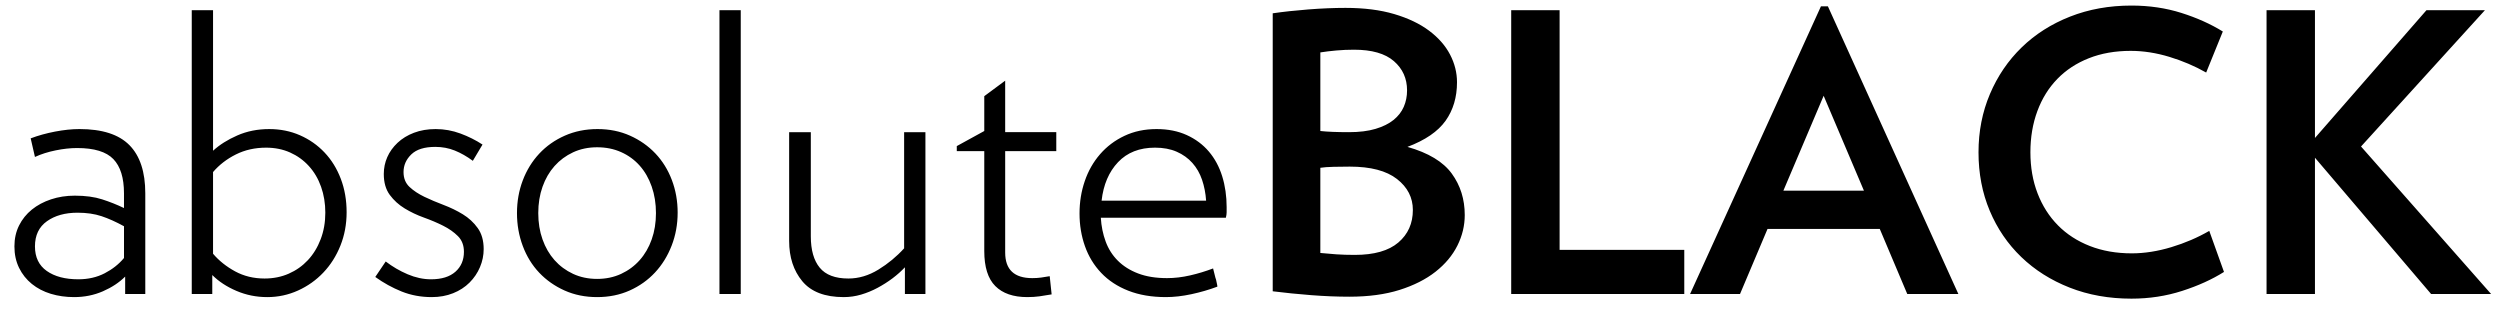
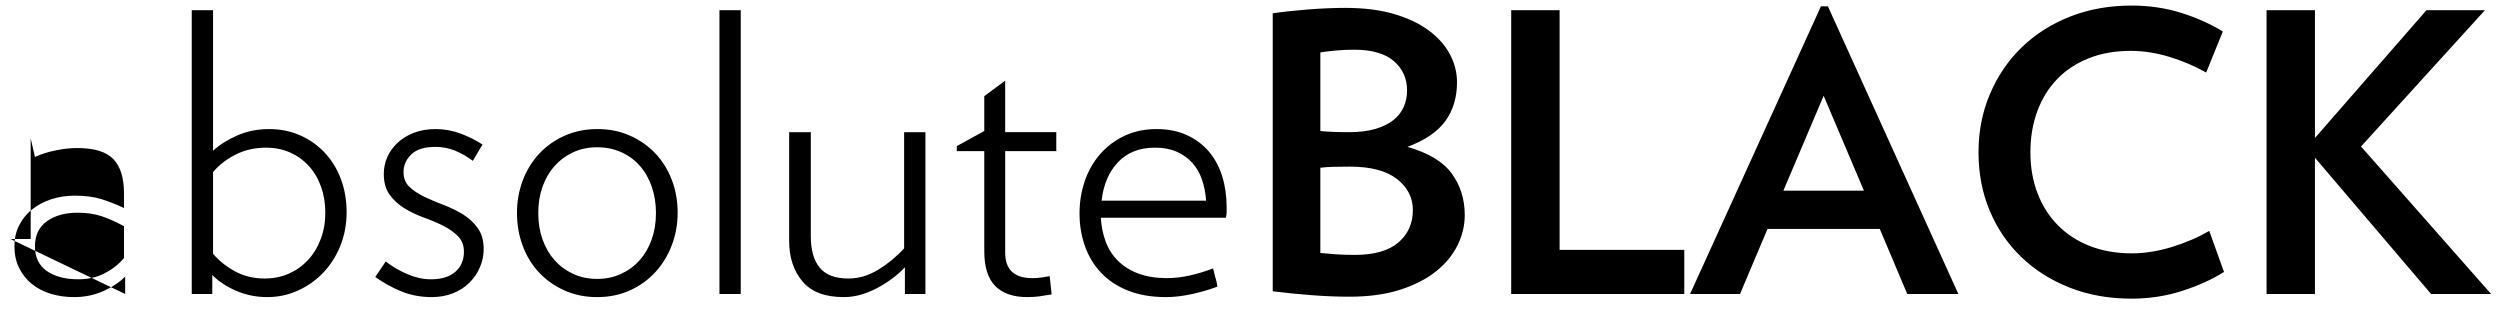
<svg xmlns="http://www.w3.org/2000/svg" xml:space="preserve" width="266px" height="34px" version="1.1" style="shape-rendering:geometricPrecision; text-rendering:geometricPrecision; image-rendering:optimizeQuality; fill-rule:evenodd; clip-rule:evenodd" viewBox="0 0 266 33.999">
  <defs>
    <style type="text/css">
   
    .fil0 {fill:black;fill-rule:nonzero}
   
  </style>
  </defs>
  <g id="Layer_x0020_1">
-     <path class="fil0" d="M13.193 24.073c-0.851,-0.467 -1.647,-0.825 -2.389,-1.072 -0.742,-0.247 -1.593,-0.37 -2.554,-0.37 -1.318,0 -2.403,0.301 -3.254,0.906 -0.852,0.604 -1.277,1.496 -1.277,2.677 0,1.154 0.419,2.026 1.256,2.616 0.838,0.591 1.957,0.886 3.357,0.886 1.044,0 1.978,-0.213 2.802,-0.639 0.824,-0.426 1.51,-0.967 2.059,-1.626l0 -3.378zm0.124 7.208l0 -1.853c-0.632,0.631 -1.422,1.153 -2.369,1.565 -0.947,0.412 -1.97,0.618 -3.068,0.618 -0.879,0 -1.704,-0.117 -2.472,-0.35 -0.769,-0.234 -1.442,-0.584 -2.019,-1.051 -0.576,-0.467 -1.03,-1.037 -1.359,-1.709 -0.33,-0.673 -0.495,-1.435 -0.495,-2.287 0,-0.823 0.165,-1.565 0.495,-2.224 0.329,-0.659 0.783,-1.222 1.359,-1.689 0.577,-0.467 1.257,-0.831 2.039,-1.091 0.783,-0.262 1.627,-0.392 2.533,-0.392 1.126,0 2.095,0.13 2.905,0.392 0.81,0.26 1.586,0.569 2.327,0.926l0 -1.565c0,-1.648 -0.377,-2.863 -1.132,-3.646 -0.755,-0.782 -2.04,-1.174 -3.852,-1.174 -0.714,0 -1.476,0.082 -2.286,0.248 -0.81,0.164 -1.545,0.397 -2.204,0.7l-0.454 -1.978c0.797,-0.302 1.662,-0.542 2.596,-0.721 0.934,-0.178 1.799,-0.268 2.595,-0.268 2.417,0 4.188,0.57 5.314,1.71 1.126,1.14 1.689,2.849 1.689,5.129l0 10.71 -2.142 0zm21.297 -8.65c0,-0.989 -0.151,-1.909 -0.453,-2.761 -0.302,-0.851 -0.735,-1.586 -1.298,-2.203 -0.562,-0.618 -1.228,-1.099 -1.997,-1.442 -0.769,-0.343 -1.621,-0.515 -2.554,-0.515 -1.181,0 -2.252,0.24 -3.213,0.721 -0.962,0.48 -1.772,1.105 -2.431,1.874l0 8.692c0.631,0.742 1.414,1.366 2.348,1.875 0.934,0.508 1.977,0.761 3.131,0.761 0.933,0 1.792,-0.171 2.574,-0.515 0.783,-0.343 1.463,-0.823 2.04,-1.441 0.576,-0.618 1.03,-1.36 1.359,-2.225 0.33,-0.864 0.494,-1.805 0.494,-2.821zm2.266 -0.042c0,1.264 -0.22,2.444 -0.659,3.543 -0.44,1.099 -1.044,2.053 -1.813,2.863 -0.768,0.81 -1.668,1.448 -2.698,1.915 -1.03,0.467 -2.122,0.701 -3.274,0.701 -1.154,0 -2.246,-0.219 -3.276,-0.66 -1.029,-0.439 -1.887,-1.002 -2.574,-1.688l0 2.018 -2.184 0 0 -30.195 2.266 0 0 14.953c0.686,-0.631 1.545,-1.174 2.575,-1.626 1.03,-0.454 2.163,-0.681 3.398,-0.681 1.181,0 2.273,0.22 3.275,0.659 1.002,0.44 1.875,1.051 2.616,1.834 0.741,0.783 1.318,1.716 1.73,2.801 0.412,1.085 0.618,2.273 0.618,3.563zm14.583 3.914c0,0.659 -0.13,1.297 -0.392,1.915 -0.26,0.618 -0.631,1.167 -1.112,1.648 -0.481,0.481 -1.064,0.859 -1.751,1.133 -0.686,0.274 -1.442,0.412 -2.265,0.412 -1.154,0 -2.225,-0.199 -3.214,-0.597 -0.988,-0.399 -1.922,-0.914 -2.8,-1.545l1.111 -1.648c0.715,0.549 1.49,1.002 2.328,1.359 0.838,0.357 1.668,0.536 2.492,0.536 1.126,0 1.991,-0.268 2.595,-0.803 0.605,-0.536 0.907,-1.243 0.907,-2.122 0,-0.686 -0.213,-1.243 -0.639,-1.668 -0.425,-0.426 -0.954,-0.797 -1.586,-1.113 -0.631,-0.315 -1.311,-0.604 -2.039,-0.864 -0.728,-0.262 -1.407,-0.584 -2.039,-0.969 -0.631,-0.384 -1.16,-0.864 -1.586,-1.441 -0.426,-0.577 -0.638,-1.319 -0.638,-2.225 0,-0.631 0.124,-1.229 0.371,-1.792 0.246,-0.563 0.611,-1.071 1.091,-1.524 0.48,-0.453 1.064,-0.81 1.751,-1.071 0.686,-0.261 1.455,-0.392 2.307,-0.392 0.906,0 1.785,0.159 2.636,0.474 0.852,0.316 1.634,0.707 2.348,1.174l-1.03 1.73c-0.632,-0.467 -1.27,-0.83 -1.915,-1.091 -0.646,-0.261 -1.339,-0.391 -2.08,-0.391 -1.154,0 -2.005,0.267 -2.555,0.803 -0.549,0.535 -0.823,1.16 -0.823,1.874 0,0.66 0.212,1.188 0.638,1.586 0.425,0.398 0.955,0.748 1.586,1.051 0.632,0.301 1.311,0.59 2.039,0.864 0.728,0.275 1.408,0.605 2.039,0.989 0.632,0.385 1.161,0.872 1.586,1.463 0.426,0.59 0.639,1.338 0.639,2.245zm18.331 -3.831c0,-1.017 -0.151,-1.957 -0.453,-2.822 -0.302,-0.865 -0.728,-1.607 -1.277,-2.225 -0.549,-0.617 -1.208,-1.098 -1.977,-1.441 -0.769,-0.344 -1.62,-0.515 -2.554,-0.515 -0.934,0 -1.785,0.178 -2.555,0.535 -0.768,0.358 -1.427,0.845 -1.977,1.463 -0.549,0.617 -0.975,1.352 -1.277,2.203 -0.302,0.852 -0.453,1.785 -0.453,2.802 0,1.016 0.151,1.949 0.453,2.801 0.302,0.852 0.728,1.586 1.277,2.204 0.55,0.618 1.209,1.105 1.977,1.463 0.77,0.356 1.621,0.535 2.555,0.535 0.934,0 1.785,-0.179 2.554,-0.535 0.769,-0.358 1.428,-0.845 1.977,-1.463 0.549,-0.618 0.975,-1.352 1.277,-2.204 0.302,-0.852 0.453,-1.785 0.453,-2.801zm2.307 -0.041c0,1.235 -0.213,2.402 -0.638,3.501 -0.426,1.099 -1.017,2.053 -1.772,2.863 -0.755,0.81 -1.654,1.448 -2.698,1.915 -1.044,0.467 -2.197,0.701 -3.46,0.701 -1.263,0 -2.417,-0.234 -3.461,-0.701 -1.043,-0.467 -1.943,-1.098 -2.698,-1.894 -0.755,-0.797 -1.339,-1.744 -1.751,-2.843 -0.412,-1.098 -0.617,-2.266 -0.617,-3.501 0,-1.236 0.205,-2.396 0.617,-3.481 0.412,-1.085 0.996,-2.033 1.751,-2.843 0.755,-0.809 1.662,-1.448 2.719,-1.915 1.057,-0.467 2.218,-0.701 3.481,-0.701 1.263,0 2.417,0.234 3.46,0.701 1.044,0.467 1.943,1.099 2.699,1.895 0.755,0.797 1.338,1.737 1.75,2.822 0.412,1.085 0.618,2.245 0.618,3.481zm4.449 8.65l0 -30.195 2.265 0 0 30.195 -2.265 0zm19.732 0l0 -2.842c-0.385,0.412 -0.824,0.803 -1.318,1.174 -0.495,0.371 -1.023,0.707 -1.586,1.009 -0.563,0.303 -1.147,0.543 -1.751,0.721 -0.604,0.178 -1.223,0.268 -1.854,0.268 -2.005,0 -3.474,-0.563 -4.408,-1.689 -0.933,-1.126 -1.4,-2.554 -1.4,-4.284l0 -11.576 2.306 0 0 11.081c0,1.456 0.316,2.568 0.948,3.337 0.632,0.769 1.648,1.153 3.048,1.153 1.099,0 2.163,-0.316 3.193,-0.947 1.03,-0.632 1.943,-1.387 2.739,-2.265l0 -12.359 2.266 0 0 17.219 -2.183 0zm10.669 -15.201l0 10.793c0,1.813 0.961,2.719 2.884,2.719 0.329,0 0.645,-0.02 0.948,-0.061 0.301,-0.042 0.603,-0.09 0.906,-0.145l0.205 1.936c-0.467,0.083 -0.899,0.151 -1.297,0.207 -0.399,0.055 -0.831,0.082 -1.298,0.082 -1.483,0 -2.616,-0.391 -3.398,-1.174 -0.783,-0.782 -1.174,-2.026 -1.174,-3.728l0 -10.629 -2.925 0 0 -0.535 2.925 -1.606 0 -3.707 2.224 -1.648 0 5.478 5.438 0 0 2.018 -5.438 0zm21.38 5.274c-0.055,-0.797 -0.199,-1.538 -0.433,-2.225 -0.233,-0.686 -0.576,-1.284 -1.03,-1.792 -0.452,-0.508 -1.008,-0.906 -1.667,-1.194 -0.659,-0.289 -1.429,-0.433 -2.307,-0.433 -1.648,0 -2.959,0.515 -3.934,1.544 -0.975,1.03 -1.559,2.397 -1.751,4.1l11.122 0zm2.183 0.7c0,0.192 0,0.371 0,0.535 0,0.165 -0.027,0.358 -0.082,0.577l-13.305 0c0.054,0.907 0.226,1.751 0.515,2.533 0.288,0.783 0.72,1.463 1.297,2.04 0.577,0.576 1.298,1.03 2.163,1.359 0.865,0.33 1.888,0.494 3.069,0.494 0.796,0 1.613,-0.096 2.45,-0.288 0.838,-0.192 1.655,-0.439 2.451,-0.742l0.248 0.989c0.055,0.137 0.089,0.261 0.103,0.371 0.013,0.11 0.034,0.206 0.061,0.288 0.028,0.11 0.042,0.206 0.042,0.289 -0.879,0.33 -1.799,0.597 -2.76,0.803 -0.961,0.206 -1.868,0.309 -2.719,0.309 -1.511,0 -2.842,-0.227 -3.996,-0.68 -1.153,-0.453 -2.114,-1.084 -2.883,-1.895 -0.77,-0.81 -1.346,-1.757 -1.73,-2.842 -0.385,-1.085 -0.577,-2.245 -0.577,-3.481 0,-1.208 0.185,-2.355 0.556,-3.44 0.37,-1.085 0.913,-2.039 1.627,-2.863 0.714,-0.823 1.579,-1.476 2.595,-1.956 1.016,-0.481 2.156,-0.722 3.419,-0.722 1.209,0 2.28,0.214 3.214,0.639 0.933,0.426 1.716,1.009 2.348,1.751 0.631,0.741 1.105,1.62 1.421,2.636 0.316,1.016 0.473,2.115 0.473,3.296zm19.815 0.288c0,-1.318 -0.563,-2.417 -1.689,-3.295 -1.126,-0.879 -2.801,-1.319 -5.026,-1.319 -0.549,0 -1.119,0.008 -1.709,0.021 -0.591,0.014 -1.064,0.048 -1.421,0.103l0 9.063c0.522,0.054 1.085,0.102 1.688,0.144 0.604,0.041 1.263,0.062 1.978,0.062 2.06,0 3.604,-0.44 4.634,-1.318 1.03,-0.879 1.545,-2.033 1.545,-3.461zm-0.618 -12.729c0,-1.263 -0.467,-2.3 -1.401,-3.11 -0.934,-0.81 -2.348,-1.215 -4.242,-1.215 -0.633,0 -1.257,0.027 -1.875,0.082 -0.617,0.055 -1.187,0.124 -1.709,0.206l0 8.363c0.741,0.082 1.757,0.123 3.048,0.123 1.099,0 2.039,-0.116 2.822,-0.35 0.782,-0.233 1.421,-0.549 1.915,-0.947 0.495,-0.399 0.859,-0.866 1.092,-1.401 0.234,-0.536 0.35,-1.119 0.35,-1.751zm6.138 13.265c0,1.126 -0.261,2.21 -0.783,3.254 -0.522,1.044 -1.297,1.971 -2.327,2.781 -1.03,0.81 -2.307,1.455 -3.831,1.936 -1.524,0.48 -3.302,0.72 -5.335,0.72 -1.29,0 -2.643,-0.055 -4.057,-0.164 -1.414,-0.11 -2.781,-0.247 -4.099,-0.412l0 -29.577c1.126,-0.165 2.389,-0.303 3.789,-0.412 1.401,-0.11 2.719,-0.165 3.955,-0.165 1.978,0 3.708,0.219 5.191,0.659 1.483,0.44 2.718,1.03 3.707,1.771 0.989,0.742 1.73,1.586 2.225,2.534 0.494,0.947 0.741,1.929 0.741,2.945 0,1.593 -0.405,2.959 -1.215,4.099 -0.811,1.14 -2.163,2.066 -4.058,2.781 2.224,0.631 3.797,1.578 4.717,2.842 0.92,1.263 1.38,2.732 1.38,4.408zm4.943 8.403l0 -30.195 5.15 0 0 25.499 13.265 0 0 4.696 -18.415 0zm33.244 -21.091l-4.284 10.093 8.568 0 -4.284 -10.093zm8.897 21.091l-2.924 -6.92 -11.946 0 -2.925 6.92 -5.314 0 13.924 -30.607 0.741 0 13.882 30.607 -5.438 0zm33.698 -2.348c-1.264,0.796 -2.747,1.47 -4.449,2.018 -1.703,0.55 -3.502,0.825 -5.397,0.825 -2.389,0 -4.58,-0.392 -6.57,-1.174 -1.992,-0.783 -3.708,-1.868 -5.15,-3.255 -1.442,-1.386 -2.561,-3.027 -3.357,-4.922 -0.797,-1.895 -1.195,-3.969 -1.195,-6.221 0,-2.224 0.406,-4.291 1.216,-6.199 0.81,-1.909 1.936,-3.564 3.378,-4.964 1.442,-1.401 3.158,-2.492 5.149,-3.275 1.991,-0.783 4.167,-1.174 6.529,-1.174 1.895,0 3.666,0.261 5.314,0.783 1.648,0.521 3.117,1.18 4.408,1.977l-1.772 4.366c-1.208,-0.686 -2.512,-1.242 -3.913,-1.668 -1.401,-0.426 -2.773,-0.638 -4.119,-0.638 -1.648,0 -3.131,0.26 -4.45,0.783 -1.318,0.521 -2.437,1.255 -3.356,2.203 -0.921,0.948 -1.628,2.087 -2.122,3.419 -0.494,1.332 -0.741,2.794 -0.741,4.387 0,1.593 0.253,3.049 0.762,4.367 0.508,1.318 1.228,2.451 2.162,3.398 0.934,0.948 2.067,1.682 3.398,2.204 1.333,0.522 2.822,0.783 4.471,0.783 1.345,0 2.745,-0.22 4.201,-0.659 1.455,-0.439 2.801,-1.017 4.037,-1.731l1.566 4.367zm22.038 2.348l-12.358 -14.5 0 14.5 -5.15 0 0 -30.195 5.15 0 0 13.594 11.864 -13.594 6.22 0 -13.182 14.501 13.841 15.694 -6.385 0z" />
+     <path class="fil0" d="M13.193 24.073c-0.851,-0.467 -1.647,-0.825 -2.389,-1.072 -0.742,-0.247 -1.593,-0.37 -2.554,-0.37 -1.318,0 -2.403,0.301 -3.254,0.906 -0.852,0.604 -1.277,1.496 -1.277,2.677 0,1.154 0.419,2.026 1.256,2.616 0.838,0.591 1.957,0.886 3.357,0.886 1.044,0 1.978,-0.213 2.802,-0.639 0.824,-0.426 1.51,-0.967 2.059,-1.626l0 -3.378zm0.124 7.208l0 -1.853c-0.632,0.631 -1.422,1.153 -2.369,1.565 -0.947,0.412 -1.97,0.618 -3.068,0.618 -0.879,0 -1.704,-0.117 -2.472,-0.35 -0.769,-0.234 -1.442,-0.584 -2.019,-1.051 -0.576,-0.467 -1.03,-1.037 -1.359,-1.709 -0.33,-0.673 -0.495,-1.435 -0.495,-2.287 0,-0.823 0.165,-1.565 0.495,-2.224 0.329,-0.659 0.783,-1.222 1.359,-1.689 0.577,-0.467 1.257,-0.831 2.039,-1.091 0.783,-0.262 1.627,-0.392 2.533,-0.392 1.126,0 2.095,0.13 2.905,0.392 0.81,0.26 1.586,0.569 2.327,0.926l0 -1.565c0,-1.648 -0.377,-2.863 -1.132,-3.646 -0.755,-0.782 -2.04,-1.174 -3.852,-1.174 -0.714,0 -1.476,0.082 -2.286,0.248 -0.81,0.164 -1.545,0.397 -2.204,0.7l-0.454 -1.978l0 10.71 -2.142 0zm21.297 -8.65c0,-0.989 -0.151,-1.909 -0.453,-2.761 -0.302,-0.851 -0.735,-1.586 -1.298,-2.203 -0.562,-0.618 -1.228,-1.099 -1.997,-1.442 -0.769,-0.343 -1.621,-0.515 -2.554,-0.515 -1.181,0 -2.252,0.24 -3.213,0.721 -0.962,0.48 -1.772,1.105 -2.431,1.874l0 8.692c0.631,0.742 1.414,1.366 2.348,1.875 0.934,0.508 1.977,0.761 3.131,0.761 0.933,0 1.792,-0.171 2.574,-0.515 0.783,-0.343 1.463,-0.823 2.04,-1.441 0.576,-0.618 1.03,-1.36 1.359,-2.225 0.33,-0.864 0.494,-1.805 0.494,-2.821zm2.266 -0.042c0,1.264 -0.22,2.444 -0.659,3.543 -0.44,1.099 -1.044,2.053 -1.813,2.863 -0.768,0.81 -1.668,1.448 -2.698,1.915 -1.03,0.467 -2.122,0.701 -3.274,0.701 -1.154,0 -2.246,-0.219 -3.276,-0.66 -1.029,-0.439 -1.887,-1.002 -2.574,-1.688l0 2.018 -2.184 0 0 -30.195 2.266 0 0 14.953c0.686,-0.631 1.545,-1.174 2.575,-1.626 1.03,-0.454 2.163,-0.681 3.398,-0.681 1.181,0 2.273,0.22 3.275,0.659 1.002,0.44 1.875,1.051 2.616,1.834 0.741,0.783 1.318,1.716 1.73,2.801 0.412,1.085 0.618,2.273 0.618,3.563zm14.583 3.914c0,0.659 -0.13,1.297 -0.392,1.915 -0.26,0.618 -0.631,1.167 -1.112,1.648 -0.481,0.481 -1.064,0.859 -1.751,1.133 -0.686,0.274 -1.442,0.412 -2.265,0.412 -1.154,0 -2.225,-0.199 -3.214,-0.597 -0.988,-0.399 -1.922,-0.914 -2.8,-1.545l1.111 -1.648c0.715,0.549 1.49,1.002 2.328,1.359 0.838,0.357 1.668,0.536 2.492,0.536 1.126,0 1.991,-0.268 2.595,-0.803 0.605,-0.536 0.907,-1.243 0.907,-2.122 0,-0.686 -0.213,-1.243 -0.639,-1.668 -0.425,-0.426 -0.954,-0.797 -1.586,-1.113 -0.631,-0.315 -1.311,-0.604 -2.039,-0.864 -0.728,-0.262 -1.407,-0.584 -2.039,-0.969 -0.631,-0.384 -1.16,-0.864 -1.586,-1.441 -0.426,-0.577 -0.638,-1.319 -0.638,-2.225 0,-0.631 0.124,-1.229 0.371,-1.792 0.246,-0.563 0.611,-1.071 1.091,-1.524 0.48,-0.453 1.064,-0.81 1.751,-1.071 0.686,-0.261 1.455,-0.392 2.307,-0.392 0.906,0 1.785,0.159 2.636,0.474 0.852,0.316 1.634,0.707 2.348,1.174l-1.03 1.73c-0.632,-0.467 -1.27,-0.83 -1.915,-1.091 -0.646,-0.261 -1.339,-0.391 -2.08,-0.391 -1.154,0 -2.005,0.267 -2.555,0.803 -0.549,0.535 -0.823,1.16 -0.823,1.874 0,0.66 0.212,1.188 0.638,1.586 0.425,0.398 0.955,0.748 1.586,1.051 0.632,0.301 1.311,0.59 2.039,0.864 0.728,0.275 1.408,0.605 2.039,0.989 0.632,0.385 1.161,0.872 1.586,1.463 0.426,0.59 0.639,1.338 0.639,2.245zm18.331 -3.831c0,-1.017 -0.151,-1.957 -0.453,-2.822 -0.302,-0.865 -0.728,-1.607 -1.277,-2.225 -0.549,-0.617 -1.208,-1.098 -1.977,-1.441 -0.769,-0.344 -1.62,-0.515 -2.554,-0.515 -0.934,0 -1.785,0.178 -2.555,0.535 -0.768,0.358 -1.427,0.845 -1.977,1.463 -0.549,0.617 -0.975,1.352 -1.277,2.203 -0.302,0.852 -0.453,1.785 -0.453,2.802 0,1.016 0.151,1.949 0.453,2.801 0.302,0.852 0.728,1.586 1.277,2.204 0.55,0.618 1.209,1.105 1.977,1.463 0.77,0.356 1.621,0.535 2.555,0.535 0.934,0 1.785,-0.179 2.554,-0.535 0.769,-0.358 1.428,-0.845 1.977,-1.463 0.549,-0.618 0.975,-1.352 1.277,-2.204 0.302,-0.852 0.453,-1.785 0.453,-2.801zm2.307 -0.041c0,1.235 -0.213,2.402 -0.638,3.501 -0.426,1.099 -1.017,2.053 -1.772,2.863 -0.755,0.81 -1.654,1.448 -2.698,1.915 -1.044,0.467 -2.197,0.701 -3.46,0.701 -1.263,0 -2.417,-0.234 -3.461,-0.701 -1.043,-0.467 -1.943,-1.098 -2.698,-1.894 -0.755,-0.797 -1.339,-1.744 -1.751,-2.843 -0.412,-1.098 -0.617,-2.266 -0.617,-3.501 0,-1.236 0.205,-2.396 0.617,-3.481 0.412,-1.085 0.996,-2.033 1.751,-2.843 0.755,-0.809 1.662,-1.448 2.719,-1.915 1.057,-0.467 2.218,-0.701 3.481,-0.701 1.263,0 2.417,0.234 3.46,0.701 1.044,0.467 1.943,1.099 2.699,1.895 0.755,0.797 1.338,1.737 1.75,2.822 0.412,1.085 0.618,2.245 0.618,3.481zm4.449 8.65l0 -30.195 2.265 0 0 30.195 -2.265 0zm19.732 0l0 -2.842c-0.385,0.412 -0.824,0.803 -1.318,1.174 -0.495,0.371 -1.023,0.707 -1.586,1.009 -0.563,0.303 -1.147,0.543 -1.751,0.721 -0.604,0.178 -1.223,0.268 -1.854,0.268 -2.005,0 -3.474,-0.563 -4.408,-1.689 -0.933,-1.126 -1.4,-2.554 -1.4,-4.284l0 -11.576 2.306 0 0 11.081c0,1.456 0.316,2.568 0.948,3.337 0.632,0.769 1.648,1.153 3.048,1.153 1.099,0 2.163,-0.316 3.193,-0.947 1.03,-0.632 1.943,-1.387 2.739,-2.265l0 -12.359 2.266 0 0 17.219 -2.183 0zm10.669 -15.201l0 10.793c0,1.813 0.961,2.719 2.884,2.719 0.329,0 0.645,-0.02 0.948,-0.061 0.301,-0.042 0.603,-0.09 0.906,-0.145l0.205 1.936c-0.467,0.083 -0.899,0.151 -1.297,0.207 -0.399,0.055 -0.831,0.082 -1.298,0.082 -1.483,0 -2.616,-0.391 -3.398,-1.174 -0.783,-0.782 -1.174,-2.026 -1.174,-3.728l0 -10.629 -2.925 0 0 -0.535 2.925 -1.606 0 -3.707 2.224 -1.648 0 5.478 5.438 0 0 2.018 -5.438 0zm21.38 5.274c-0.055,-0.797 -0.199,-1.538 -0.433,-2.225 -0.233,-0.686 -0.576,-1.284 -1.03,-1.792 -0.452,-0.508 -1.008,-0.906 -1.667,-1.194 -0.659,-0.289 -1.429,-0.433 -2.307,-0.433 -1.648,0 -2.959,0.515 -3.934,1.544 -0.975,1.03 -1.559,2.397 -1.751,4.1l11.122 0zm2.183 0.7c0,0.192 0,0.371 0,0.535 0,0.165 -0.027,0.358 -0.082,0.577l-13.305 0c0.054,0.907 0.226,1.751 0.515,2.533 0.288,0.783 0.72,1.463 1.297,2.04 0.577,0.576 1.298,1.03 2.163,1.359 0.865,0.33 1.888,0.494 3.069,0.494 0.796,0 1.613,-0.096 2.45,-0.288 0.838,-0.192 1.655,-0.439 2.451,-0.742l0.248 0.989c0.055,0.137 0.089,0.261 0.103,0.371 0.013,0.11 0.034,0.206 0.061,0.288 0.028,0.11 0.042,0.206 0.042,0.289 -0.879,0.33 -1.799,0.597 -2.76,0.803 -0.961,0.206 -1.868,0.309 -2.719,0.309 -1.511,0 -2.842,-0.227 -3.996,-0.68 -1.153,-0.453 -2.114,-1.084 -2.883,-1.895 -0.77,-0.81 -1.346,-1.757 -1.73,-2.842 -0.385,-1.085 -0.577,-2.245 -0.577,-3.481 0,-1.208 0.185,-2.355 0.556,-3.44 0.37,-1.085 0.913,-2.039 1.627,-2.863 0.714,-0.823 1.579,-1.476 2.595,-1.956 1.016,-0.481 2.156,-0.722 3.419,-0.722 1.209,0 2.28,0.214 3.214,0.639 0.933,0.426 1.716,1.009 2.348,1.751 0.631,0.741 1.105,1.62 1.421,2.636 0.316,1.016 0.473,2.115 0.473,3.296zm19.815 0.288c0,-1.318 -0.563,-2.417 -1.689,-3.295 -1.126,-0.879 -2.801,-1.319 -5.026,-1.319 -0.549,0 -1.119,0.008 -1.709,0.021 -0.591,0.014 -1.064,0.048 -1.421,0.103l0 9.063c0.522,0.054 1.085,0.102 1.688,0.144 0.604,0.041 1.263,0.062 1.978,0.062 2.06,0 3.604,-0.44 4.634,-1.318 1.03,-0.879 1.545,-2.033 1.545,-3.461zm-0.618 -12.729c0,-1.263 -0.467,-2.3 -1.401,-3.11 -0.934,-0.81 -2.348,-1.215 -4.242,-1.215 -0.633,0 -1.257,0.027 -1.875,0.082 -0.617,0.055 -1.187,0.124 -1.709,0.206l0 8.363c0.741,0.082 1.757,0.123 3.048,0.123 1.099,0 2.039,-0.116 2.822,-0.35 0.782,-0.233 1.421,-0.549 1.915,-0.947 0.495,-0.399 0.859,-0.866 1.092,-1.401 0.234,-0.536 0.35,-1.119 0.35,-1.751zm6.138 13.265c0,1.126 -0.261,2.21 -0.783,3.254 -0.522,1.044 -1.297,1.971 -2.327,2.781 -1.03,0.81 -2.307,1.455 -3.831,1.936 -1.524,0.48 -3.302,0.72 -5.335,0.72 -1.29,0 -2.643,-0.055 -4.057,-0.164 -1.414,-0.11 -2.781,-0.247 -4.099,-0.412l0 -29.577c1.126,-0.165 2.389,-0.303 3.789,-0.412 1.401,-0.11 2.719,-0.165 3.955,-0.165 1.978,0 3.708,0.219 5.191,0.659 1.483,0.44 2.718,1.03 3.707,1.771 0.989,0.742 1.73,1.586 2.225,2.534 0.494,0.947 0.741,1.929 0.741,2.945 0,1.593 -0.405,2.959 -1.215,4.099 -0.811,1.14 -2.163,2.066 -4.058,2.781 2.224,0.631 3.797,1.578 4.717,2.842 0.92,1.263 1.38,2.732 1.38,4.408zm4.943 8.403l0 -30.195 5.15 0 0 25.499 13.265 0 0 4.696 -18.415 0zm33.244 -21.091l-4.284 10.093 8.568 0 -4.284 -10.093zm8.897 21.091l-2.924 -6.92 -11.946 0 -2.925 6.92 -5.314 0 13.924 -30.607 0.741 0 13.882 30.607 -5.438 0zm33.698 -2.348c-1.264,0.796 -2.747,1.47 -4.449,2.018 -1.703,0.55 -3.502,0.825 -5.397,0.825 -2.389,0 -4.58,-0.392 -6.57,-1.174 -1.992,-0.783 -3.708,-1.868 -5.15,-3.255 -1.442,-1.386 -2.561,-3.027 -3.357,-4.922 -0.797,-1.895 -1.195,-3.969 -1.195,-6.221 0,-2.224 0.406,-4.291 1.216,-6.199 0.81,-1.909 1.936,-3.564 3.378,-4.964 1.442,-1.401 3.158,-2.492 5.149,-3.275 1.991,-0.783 4.167,-1.174 6.529,-1.174 1.895,0 3.666,0.261 5.314,0.783 1.648,0.521 3.117,1.18 4.408,1.977l-1.772 4.366c-1.208,-0.686 -2.512,-1.242 -3.913,-1.668 -1.401,-0.426 -2.773,-0.638 -4.119,-0.638 -1.648,0 -3.131,0.26 -4.45,0.783 -1.318,0.521 -2.437,1.255 -3.356,2.203 -0.921,0.948 -1.628,2.087 -2.122,3.419 -0.494,1.332 -0.741,2.794 -0.741,4.387 0,1.593 0.253,3.049 0.762,4.367 0.508,1.318 1.228,2.451 2.162,3.398 0.934,0.948 2.067,1.682 3.398,2.204 1.333,0.522 2.822,0.783 4.471,0.783 1.345,0 2.745,-0.22 4.201,-0.659 1.455,-0.439 2.801,-1.017 4.037,-1.731l1.566 4.367zm22.038 2.348l-12.358 -14.5 0 14.5 -5.15 0 0 -30.195 5.15 0 0 13.594 11.864 -13.594 6.22 0 -13.182 14.501 13.841 15.694 -6.385 0z" />
  </g>
</svg>